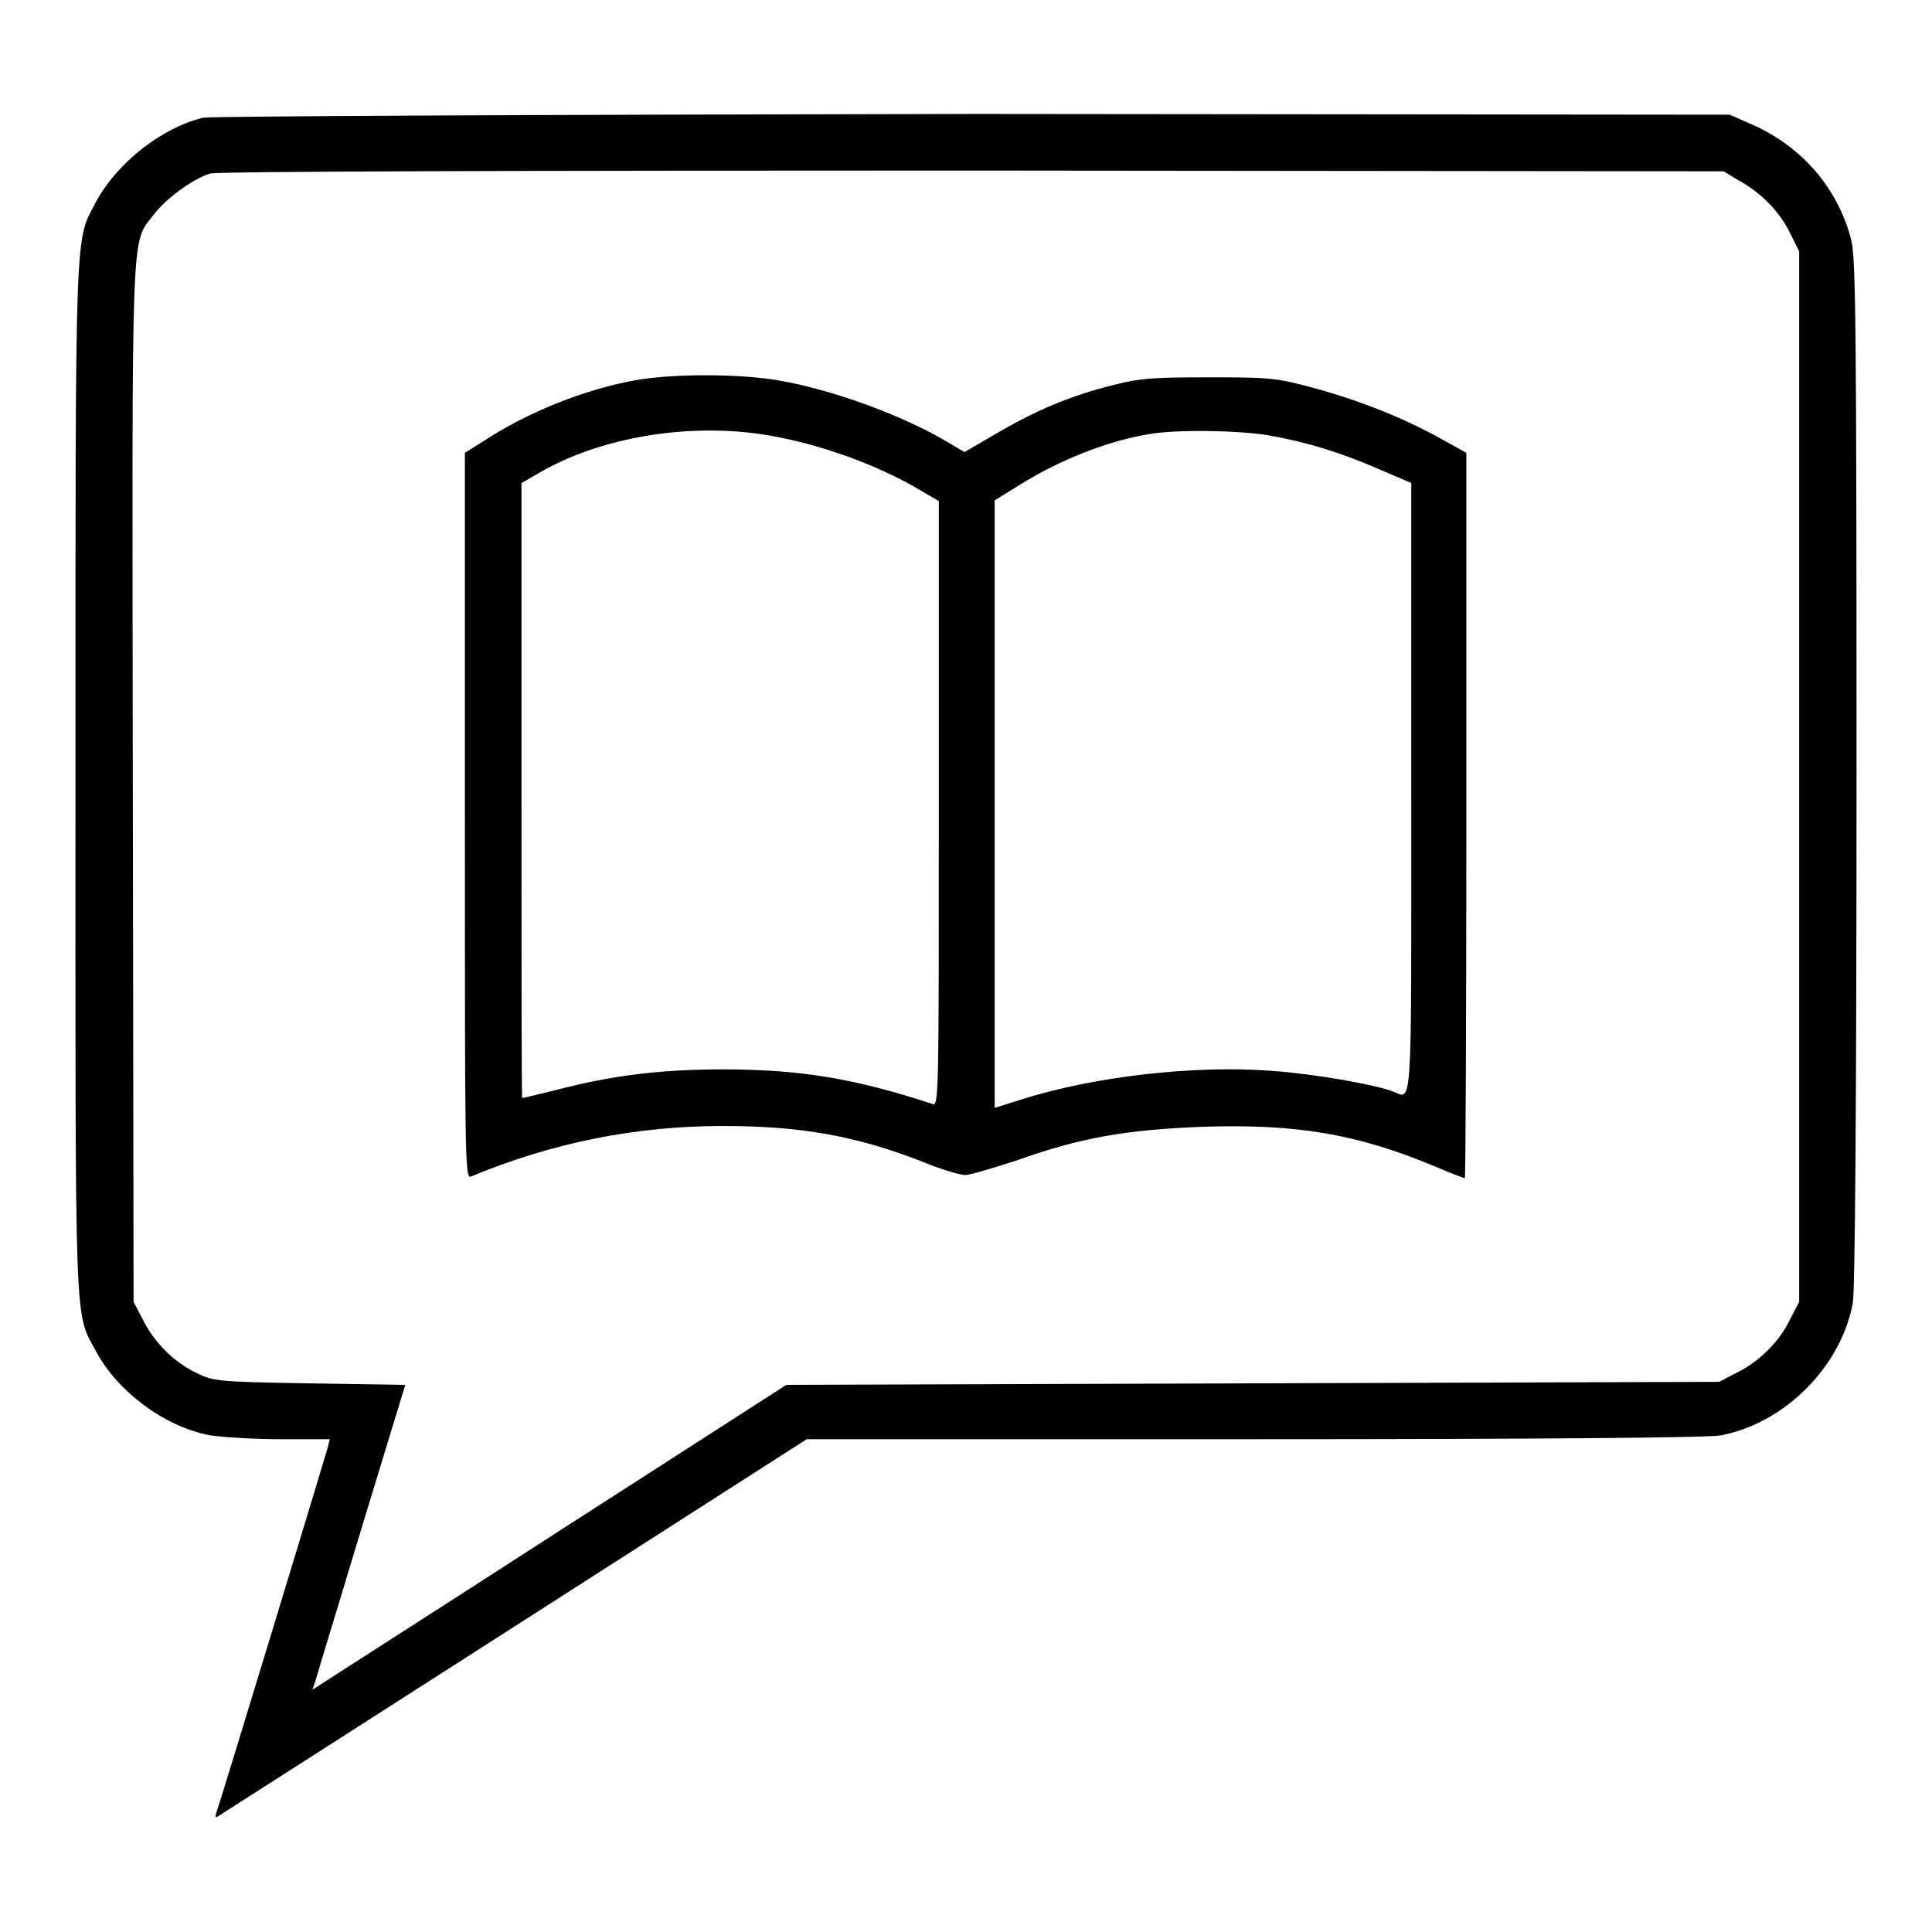
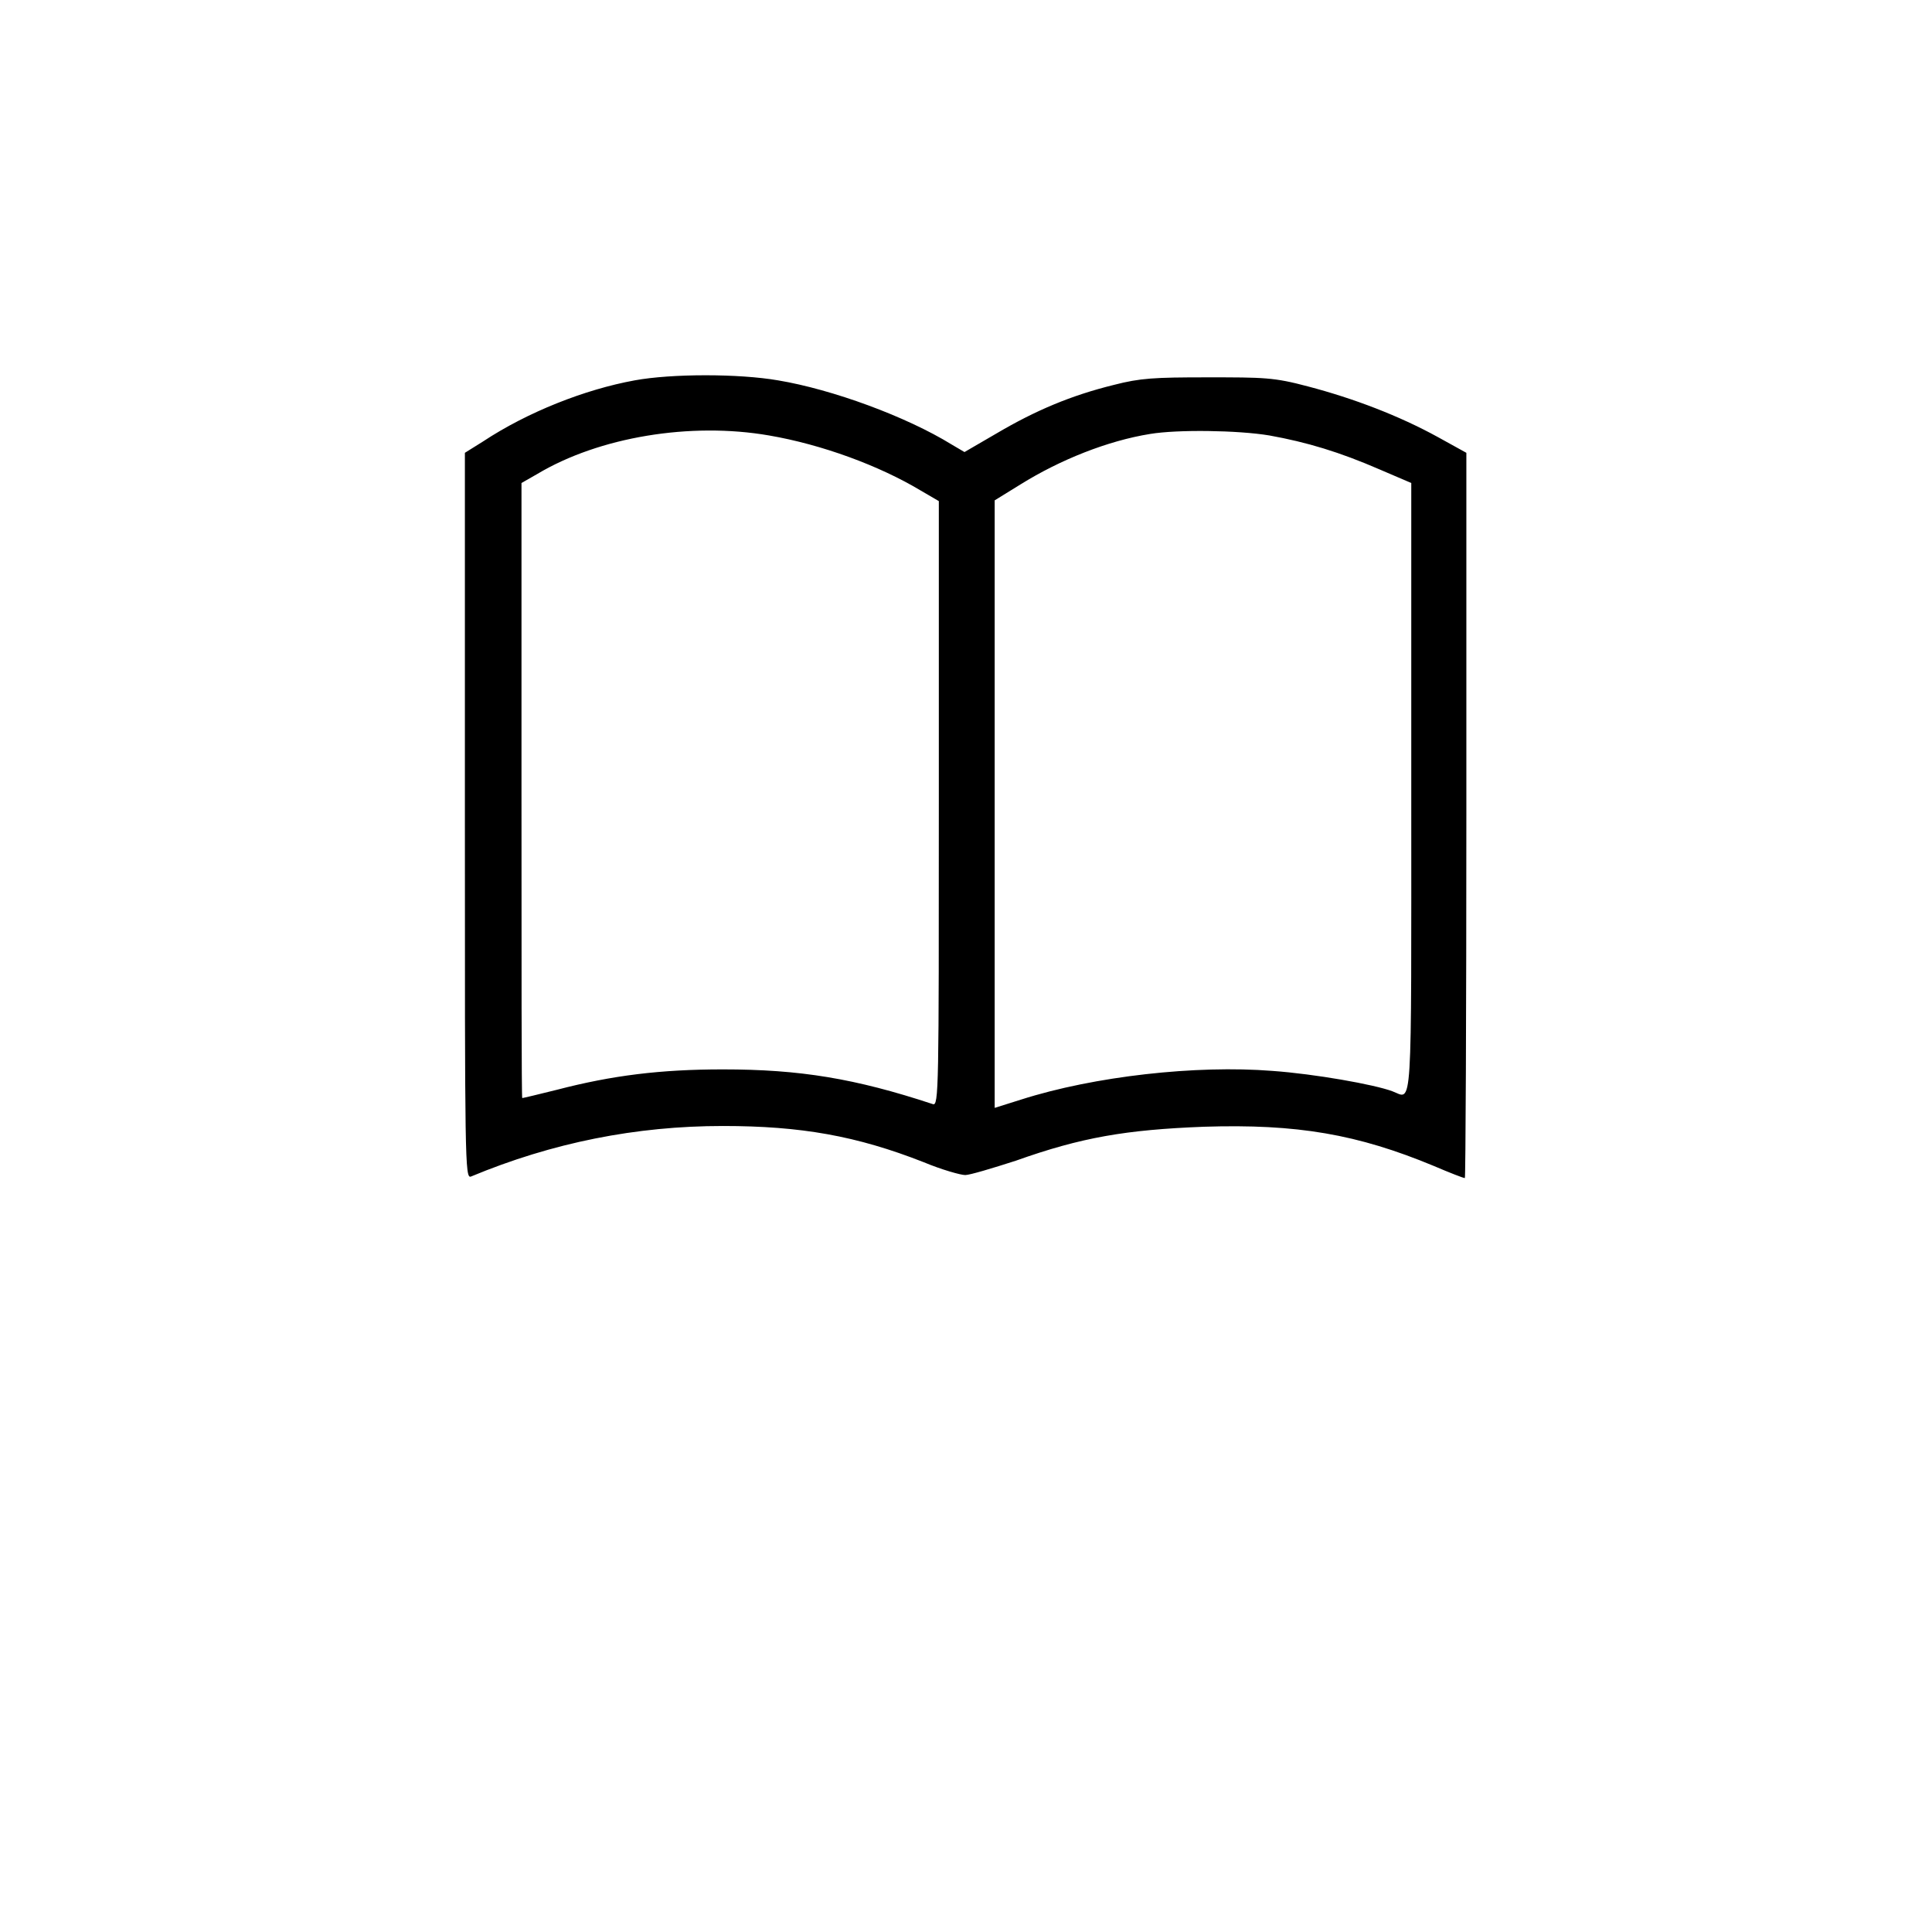
<svg xmlns="http://www.w3.org/2000/svg" version="1.1" x="0px" y="0px" viewBox="0 0 256 256" enable-background="new 0 0 256 256" xml:space="preserve">
  <g>
    <g>
      <g>
-         <path fill="#000000" d="M26.9,15.6c-5.4,1.3-11.3,5.9-14.1,11c-2.9,5.6-2.8,1.2-2.8,76.3c0,75.1-0.2,70.7,2.8,76.3c2.9,5.3,9.1,9.9,15.1,11c1.4,0.2,5.5,0.5,9.1,0.5h6.7l-0.3,1.2c-0.3,1.1-14.3,47.2-14.8,48.5c-0.1,0.4,0,0.5,0.4,0.2c0.3-0.2,18-11.5,39.2-25.1l38.7-24.8h59.3c38.4,0,60.2-0.2,61.8-0.5c8.4-1.6,15.9-9,17.5-17.5c0.3-1.6,0.5-26.1,0.5-70.3c0-59.4-0.1-68.2-0.7-70.6c-1.8-7-6.7-12.6-13.6-15.5l-2.5-1.1l-100.3-0.1C68.9,15.2,27.9,15.4,26.9,15.6z M230.2,23.8c3,1.6,5.5,4.1,6.9,6.9l1.3,2.6v69.6v69.6l-1.2,2.3c-1.4,3-4.2,5.7-7.1,7.1l-2.3,1.2l-61.8,0.2l-61.8,0.2l-29.7,19.1c-16.4,10.6-30.5,19.6-31.4,20.2l-1.7,1.1l0.5-1.5c0.2-0.8,3-9.9,6.1-20.2l5.7-18.7l-12.7-0.2c-12.4-0.2-12.8-0.3-15-1.4c-3-1.4-5.7-4.2-7.1-7.1l-1.2-2.3l-0.1-68.6c-0.1-75.9-0.3-71.4,2.8-75.5c1.7-2.2,5.2-4.7,7.4-5.4c0.8-0.3,42-0.4,101-0.4l99.6,0.1L230.2,23.8z" />
        <path fill="#000000" d="M84.1,50.4c-6.6,1.2-14.2,4.2-20.1,8.1L61.6,60v48.1c0,45.7,0,48.1,0.8,47.8c10.8-4.5,21.9-6.7,33.4-6.7c10.3,0,17.7,1.3,26.6,4.8c2.4,1,4.9,1.7,5.5,1.7s3.6-0.9,6.7-1.9c8.7-3.1,14.6-4.1,24.9-4.5c12.4-0.4,20.4,1,30.5,5.2c2.1,0.9,3.9,1.6,4.1,1.6c0.1,0,0.2-21.6,0.2-48.1V60l-3.8-2.1c-5.1-2.8-11.1-5.1-17.2-6.7c-4.5-1.2-5.8-1.2-13.3-1.2c-7.1,0-8.9,0.1-12.4,1c-5.7,1.4-10.4,3.4-15.5,6.4l-4.3,2.5l-1.7-1c-6-3.7-15.8-7.3-23-8.5C97.9,49.5,89,49.5,84.1,50.4z M101.9,57.7c7,1.2,14.6,4,20.1,7.3l2.4,1.4v40.1c0,37.9,0,40.1-0.8,39.8c-10.3-3.4-17.6-4.6-27.8-4.6c-8.3,0-14.7,0.8-22,2.7c-2.4,0.6-4.5,1.1-4.6,1.1c-0.1,0-0.1-18.3-0.1-40.8V64l2.1-1.2C79.4,57.9,91.5,55.9,101.9,57.7z M168.2,57.7c5,0.9,9.3,2.2,14.6,4.5l4.2,1.8v40.5c0,44.1,0.2,41.1-2.5,40.1c-2.4-0.9-10.3-2.3-15.9-2.7c-10.1-0.8-23.6,0.7-33.3,3.8l-3.5,1.1v-40.2V66.3l3.4-2.1c5.3-3.3,11.6-5.8,17.2-6.7C156,56.9,164,57,168.2,57.7z" />
      </g>
    </g>
  </g>
</svg>